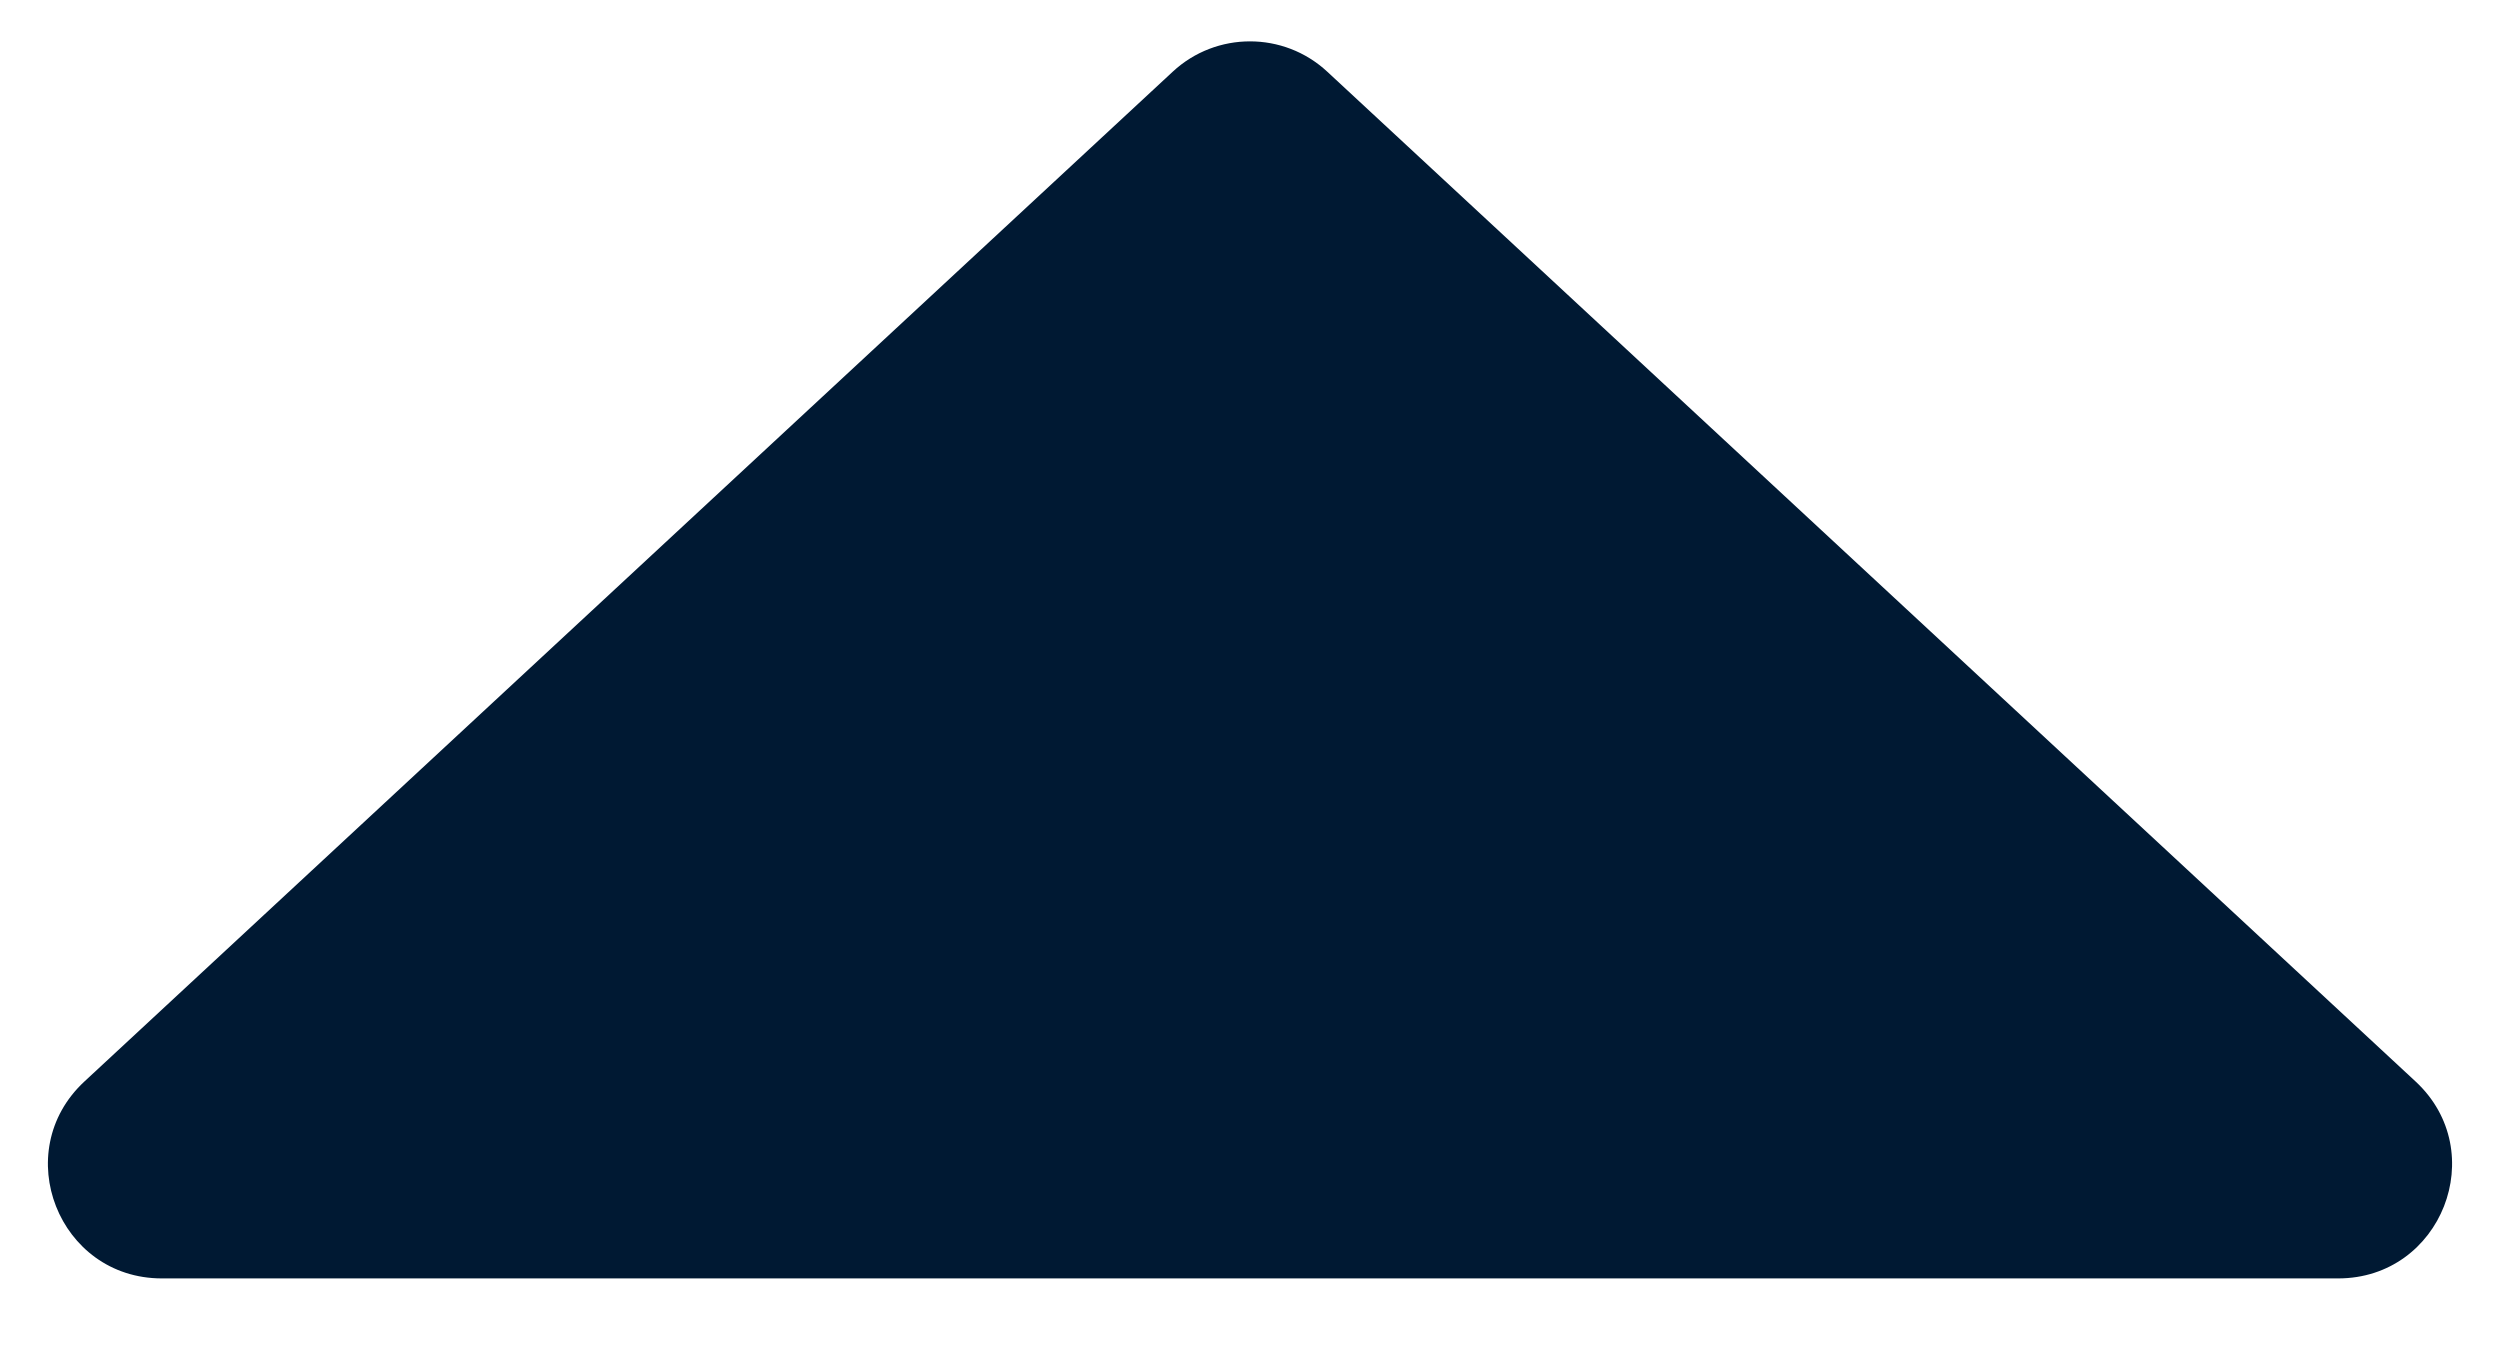
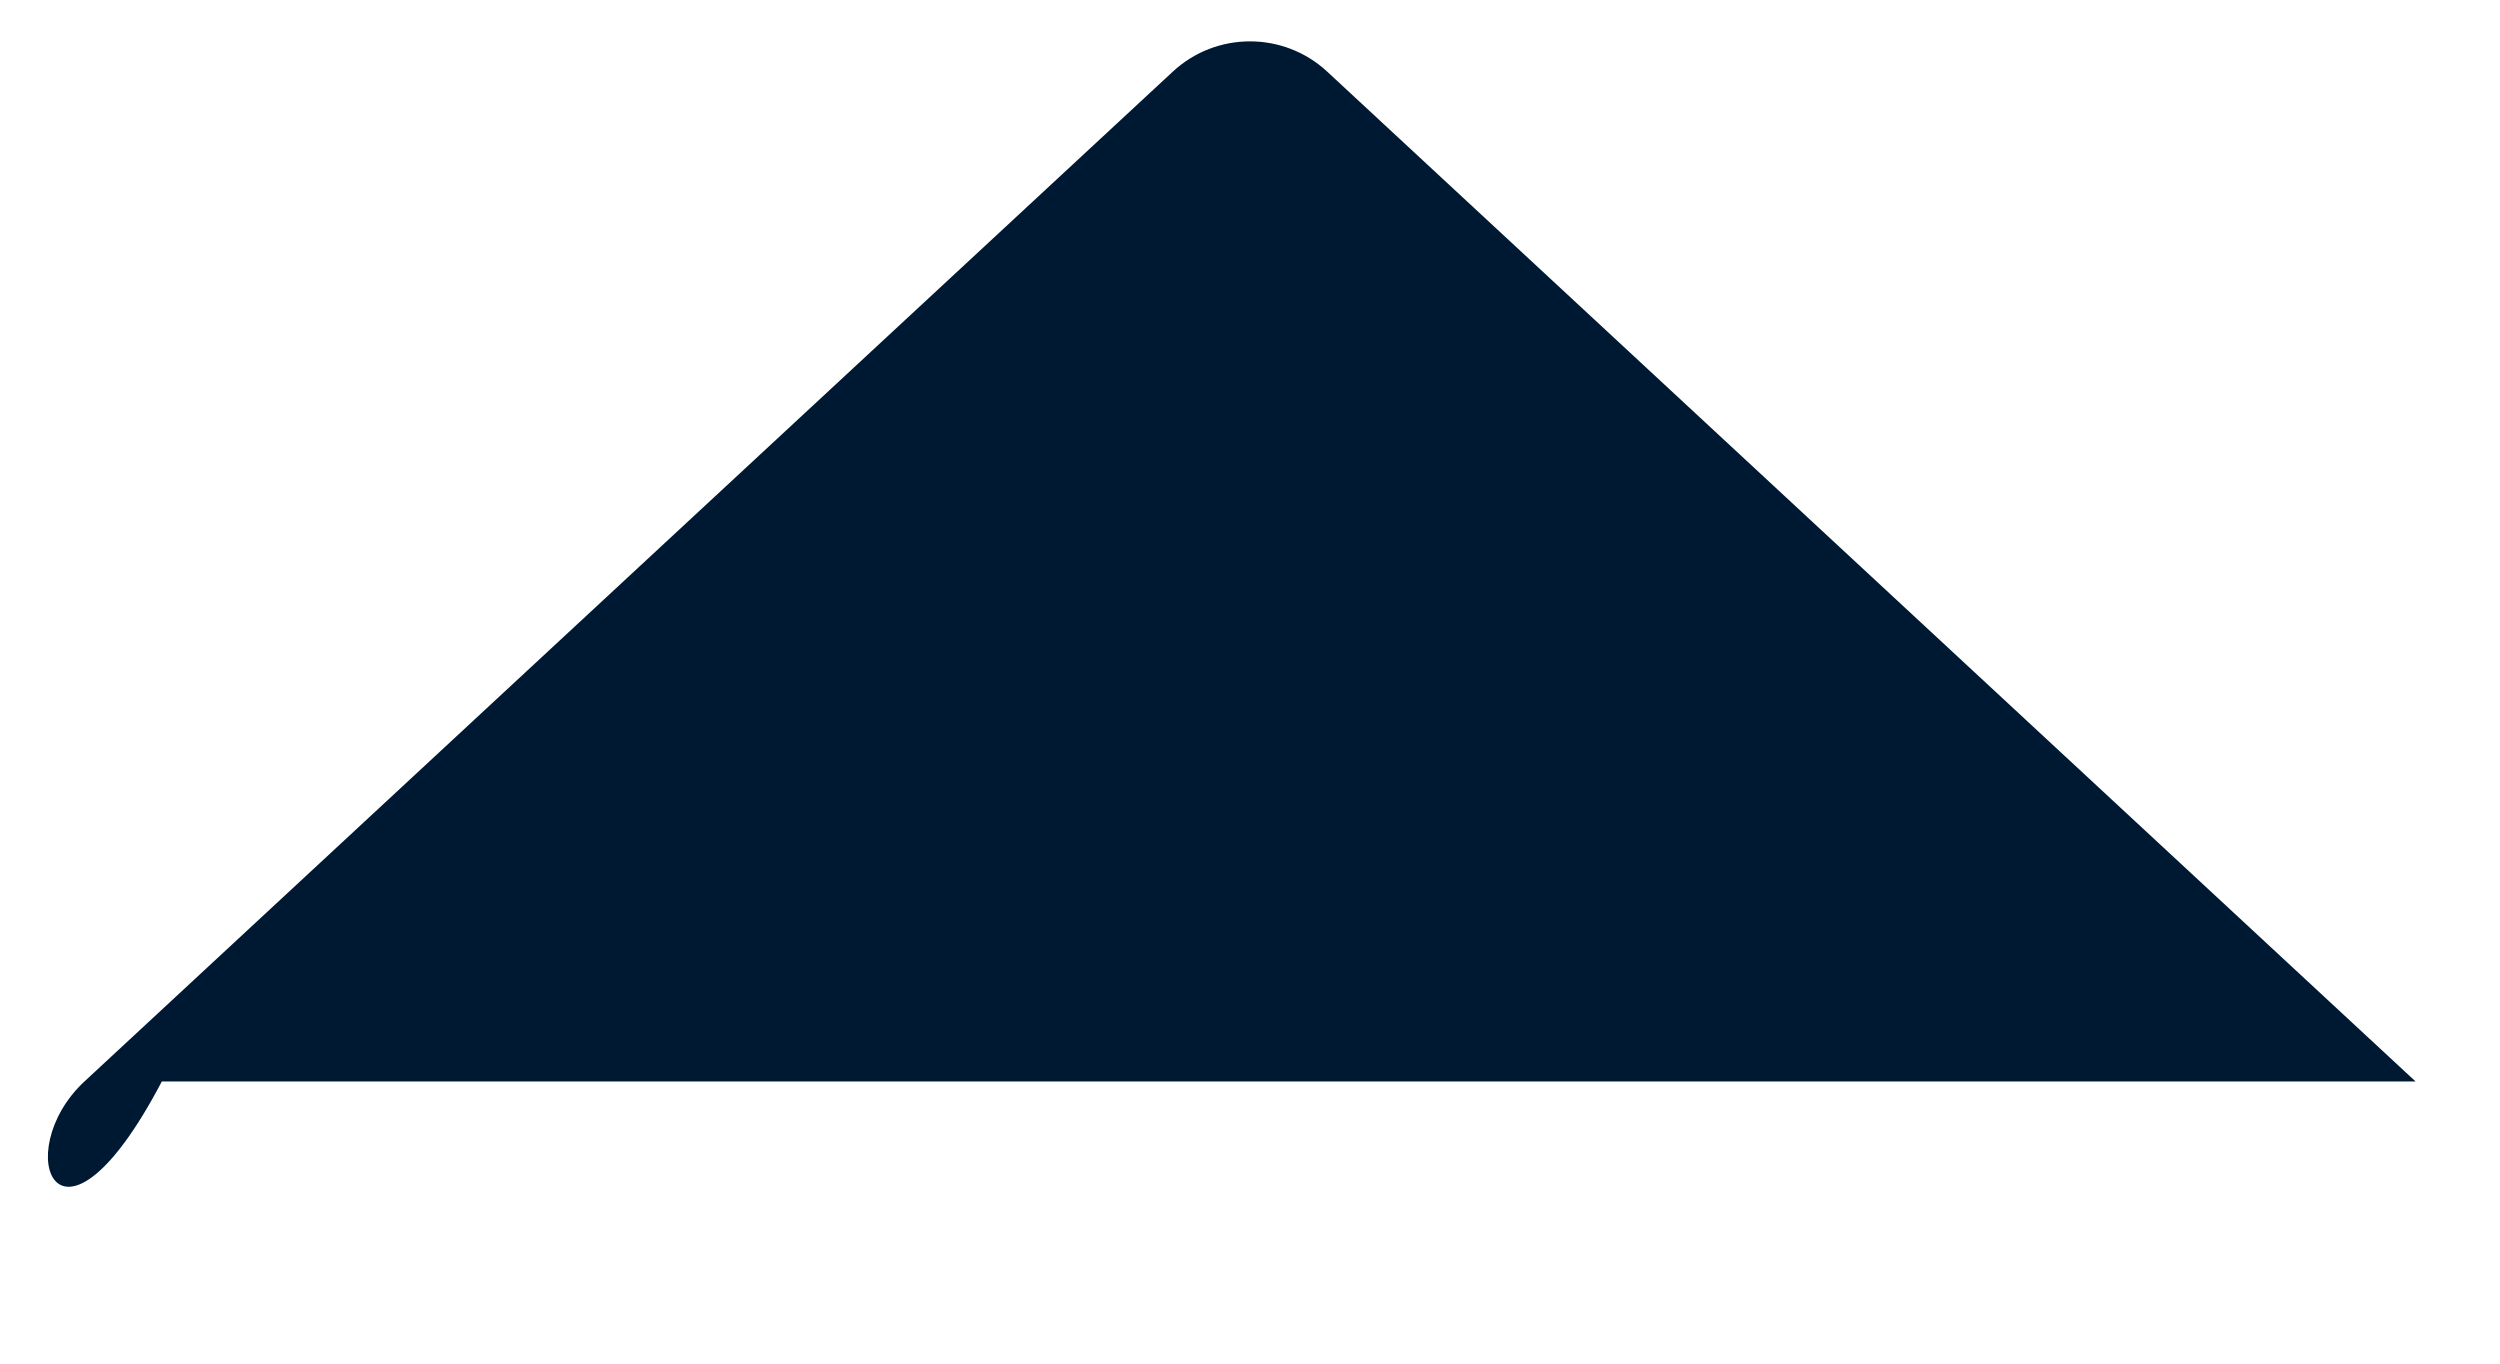
<svg xmlns="http://www.w3.org/2000/svg" width="22" height="12" viewBox="0 0 22 12" fill="none">
-   <path d="M10.32 0.631C10.703 0.275 11.297 0.275 11.68 0.631L21.257 9.517C21.923 10.135 21.485 11.25 20.576 11.25H1.424C0.515 11.25 0.077 10.135 0.743 9.517L10.32 0.631Z" fill="#001933" />
+   <path d="M10.32 0.631C10.703 0.275 11.297 0.275 11.68 0.631L21.257 9.517H1.424C0.515 11.25 0.077 10.135 0.743 9.517L10.32 0.631Z" fill="#001933" />
</svg>